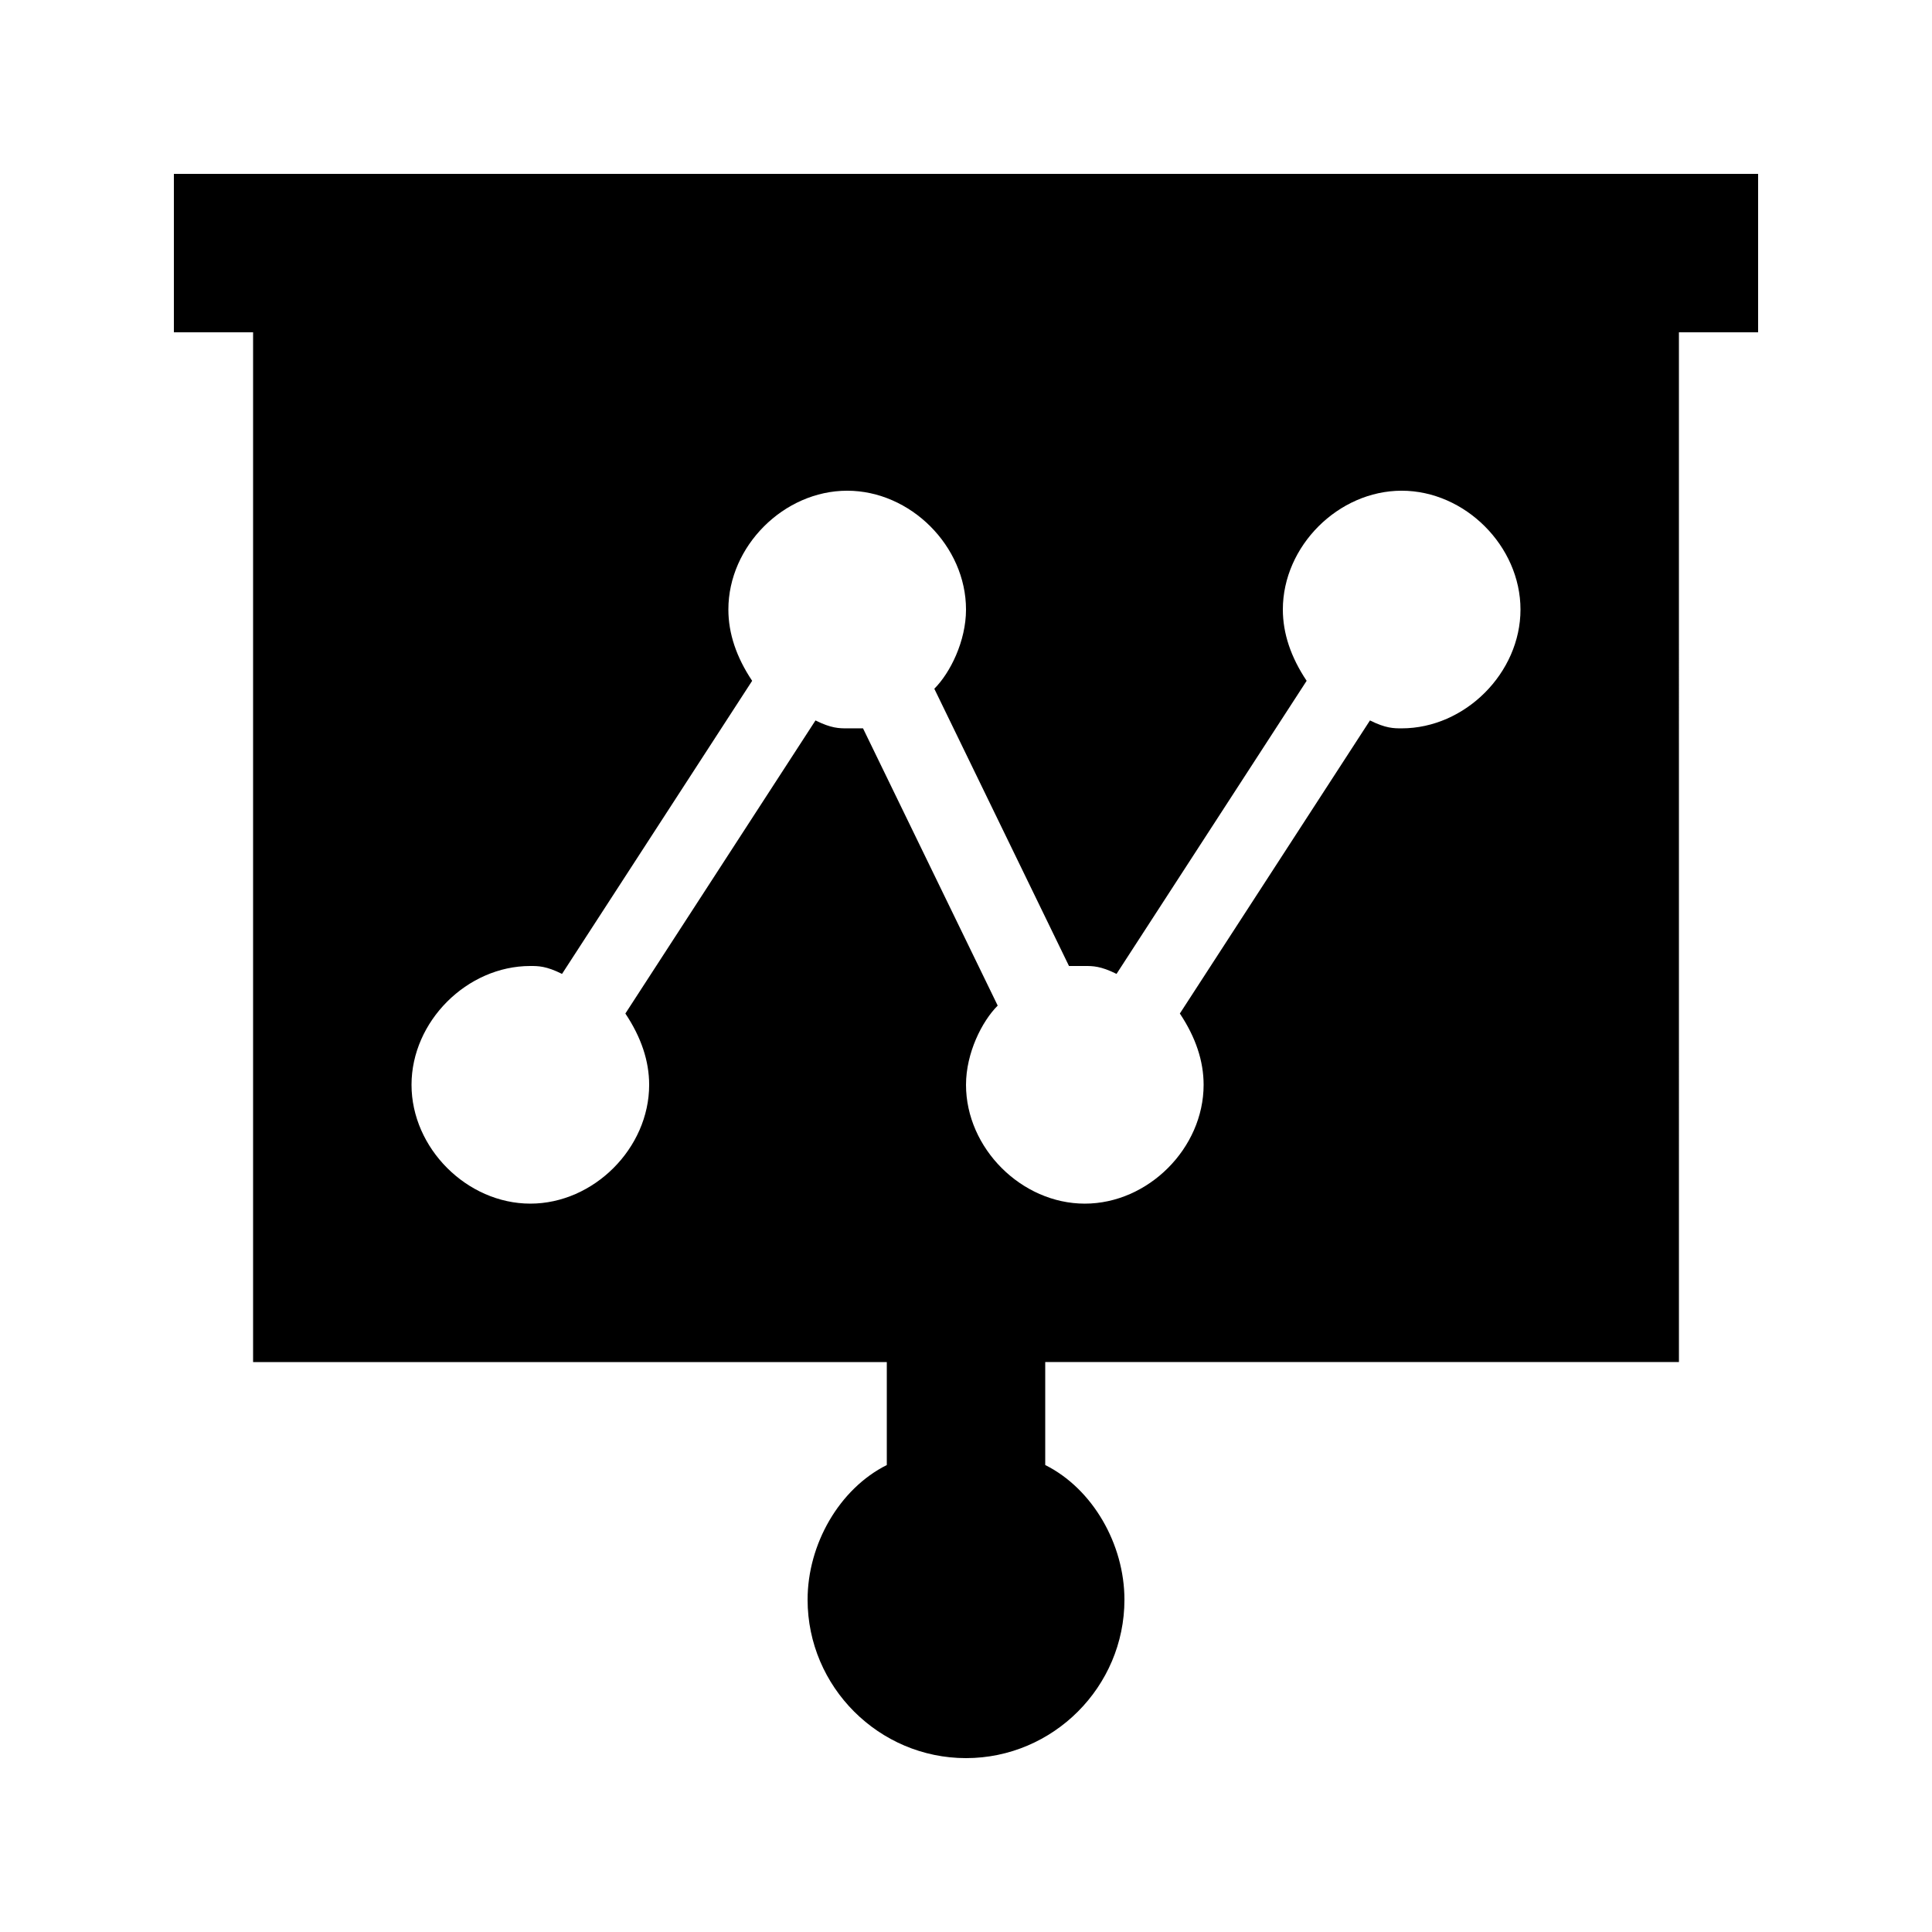
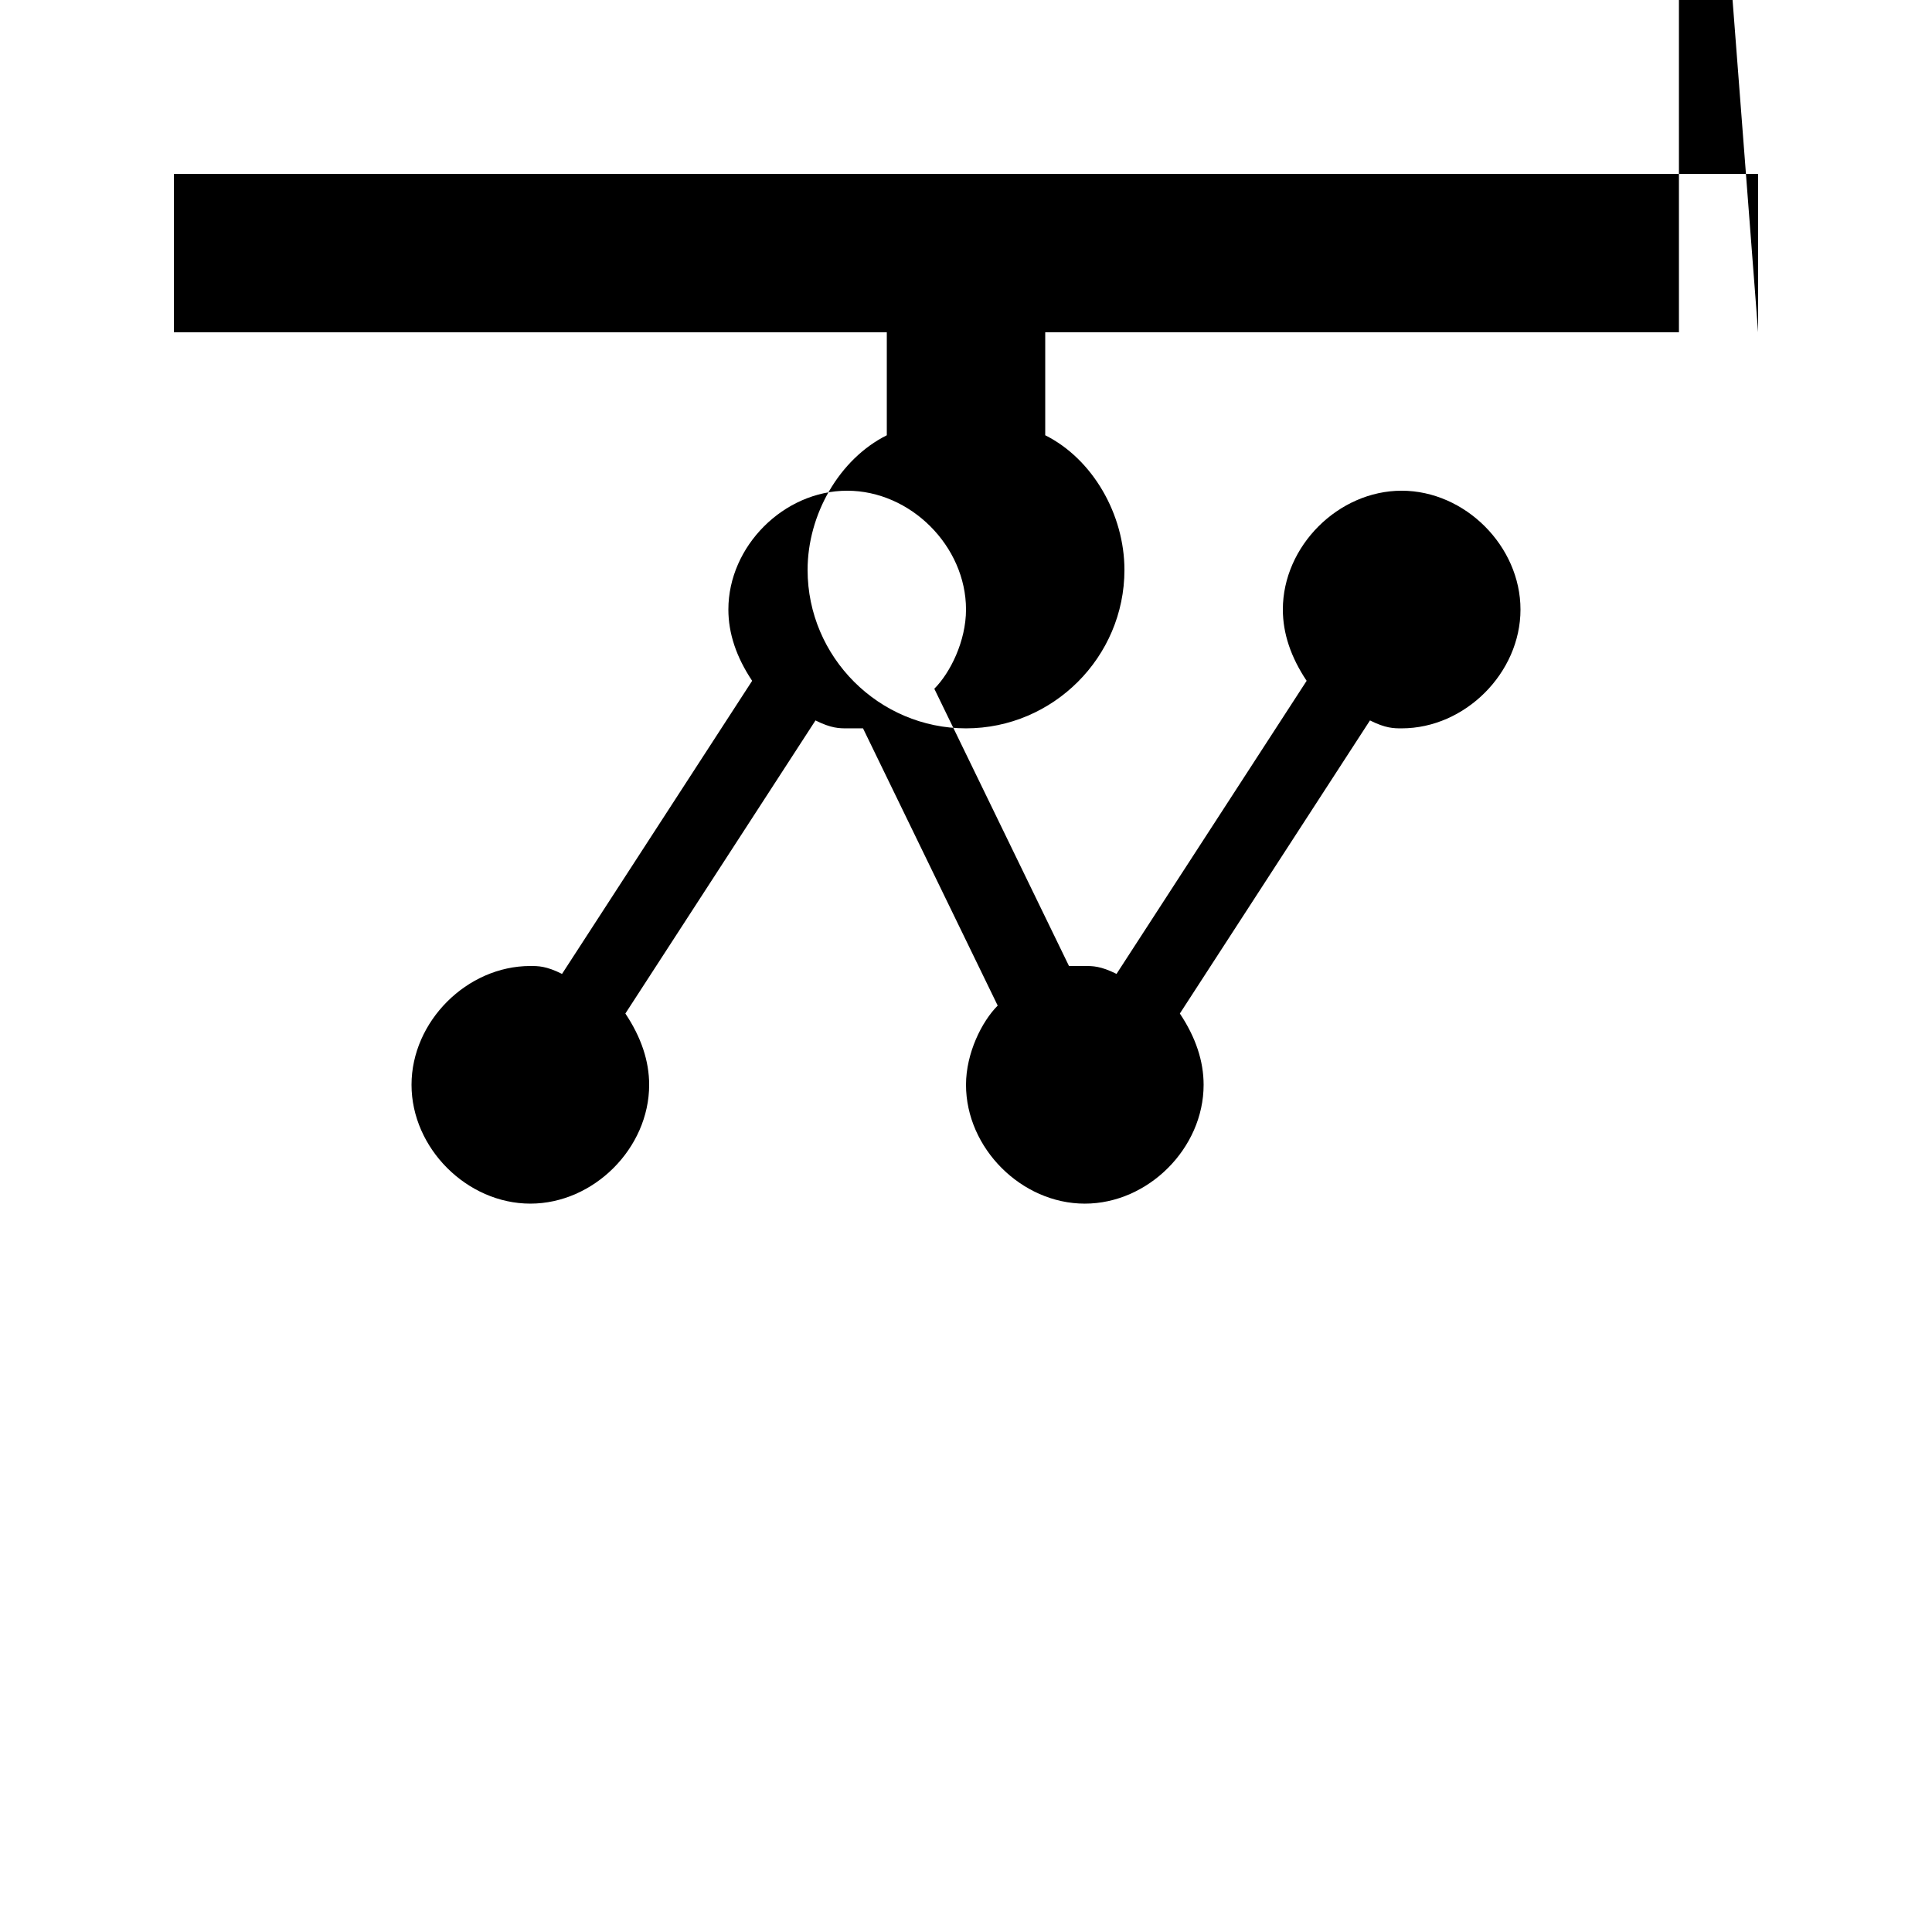
<svg xmlns="http://www.w3.org/2000/svg" fill="#000000" width="800px" height="800px" version="1.1" viewBox="144 144 512 512">
-   <path d="m609.92 232.06v-41.984h-419.84v41.984h20.992v272.9h167.94v27.289c-12.594 6.297-20.992 20.992-20.992 35.688 0 23.09 18.895 41.984 41.984 41.984s41.984-18.895 41.984-41.984c0-14.695-8.398-29.391-20.992-35.688v-27.293h167.94l-0.004-272.89zm-94.465 104.96c-2.098 0-4.199 0-8.398-2.098l-50.383 77.672c4.199 6.297 6.297 12.594 6.297 18.895 0 16.793-14.695 31.488-31.488 31.488-16.789-0.004-31.48-14.699-31.48-31.492 0-8.398 4.199-16.793 8.398-20.992l-35.691-73.473h-4.199c-2.098 0-4.199 0-8.398-2.098l-50.383 77.672c4.203 6.293 6.305 12.59 6.305 18.891 0 16.793-14.695 31.488-31.488 31.488s-31.488-14.695-31.488-31.488c0-16.797 14.695-31.488 31.488-31.488 2.098 0 4.199 0 8.398 2.098l50.383-77.672c-4.203-6.297-6.301-12.594-6.301-18.891 0-16.793 14.691-31.488 31.488-31.488 16.793 0 31.488 14.695 31.488 31.488 0 8.398-4.199 16.793-8.398 20.992l35.688 73.473h4.199c2.098 0 4.199 0 8.398 2.098l50.383-77.672c-4.203-6.297-6.305-12.594-6.305-18.891 0-16.793 14.695-31.488 31.488-31.488 16.797 0 31.488 14.695 31.488 31.488 0 16.793-14.691 31.488-31.488 31.488z" />
+   <path d="m609.92 232.06v-41.984h-419.84v41.984h20.992h167.94v27.289c-12.594 6.297-20.992 20.992-20.992 35.688 0 23.09 18.895 41.984 41.984 41.984s41.984-18.895 41.984-41.984c0-14.695-8.398-29.391-20.992-35.688v-27.293h167.94l-0.004-272.89zm-94.465 104.96c-2.098 0-4.199 0-8.398-2.098l-50.383 77.672c4.199 6.297 6.297 12.594 6.297 18.895 0 16.793-14.695 31.488-31.488 31.488-16.789-0.004-31.48-14.699-31.48-31.492 0-8.398 4.199-16.793 8.398-20.992l-35.691-73.473h-4.199c-2.098 0-4.199 0-8.398-2.098l-50.383 77.672c4.203 6.293 6.305 12.59 6.305 18.891 0 16.793-14.695 31.488-31.488 31.488s-31.488-14.695-31.488-31.488c0-16.797 14.695-31.488 31.488-31.488 2.098 0 4.199 0 8.398 2.098l50.383-77.672c-4.203-6.297-6.301-12.594-6.301-18.891 0-16.793 14.691-31.488 31.488-31.488 16.793 0 31.488 14.695 31.488 31.488 0 8.398-4.199 16.793-8.398 20.992l35.688 73.473h4.199c2.098 0 4.199 0 8.398 2.098l50.383-77.672c-4.203-6.297-6.305-12.594-6.305-18.891 0-16.793 14.695-31.488 31.488-31.488 16.797 0 31.488 14.695 31.488 31.488 0 16.793-14.691 31.488-31.488 31.488z" />
</svg>